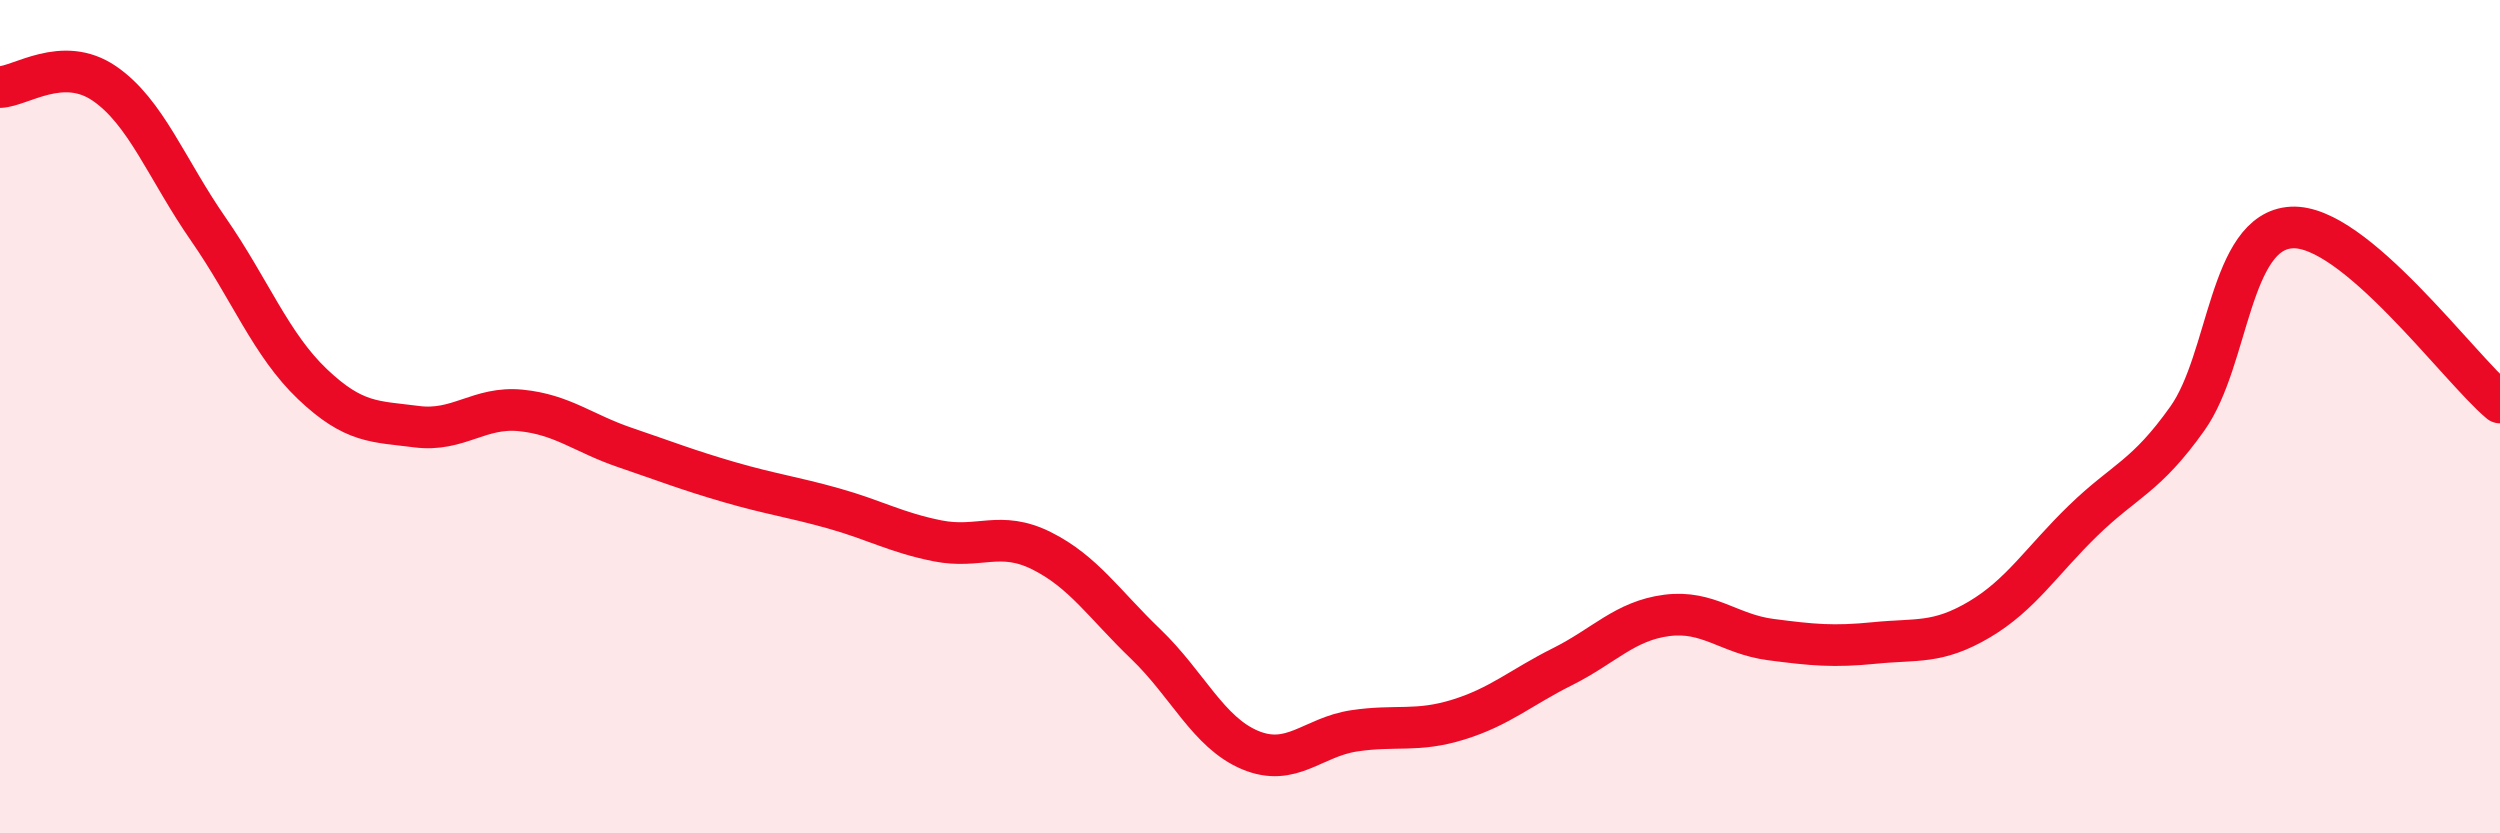
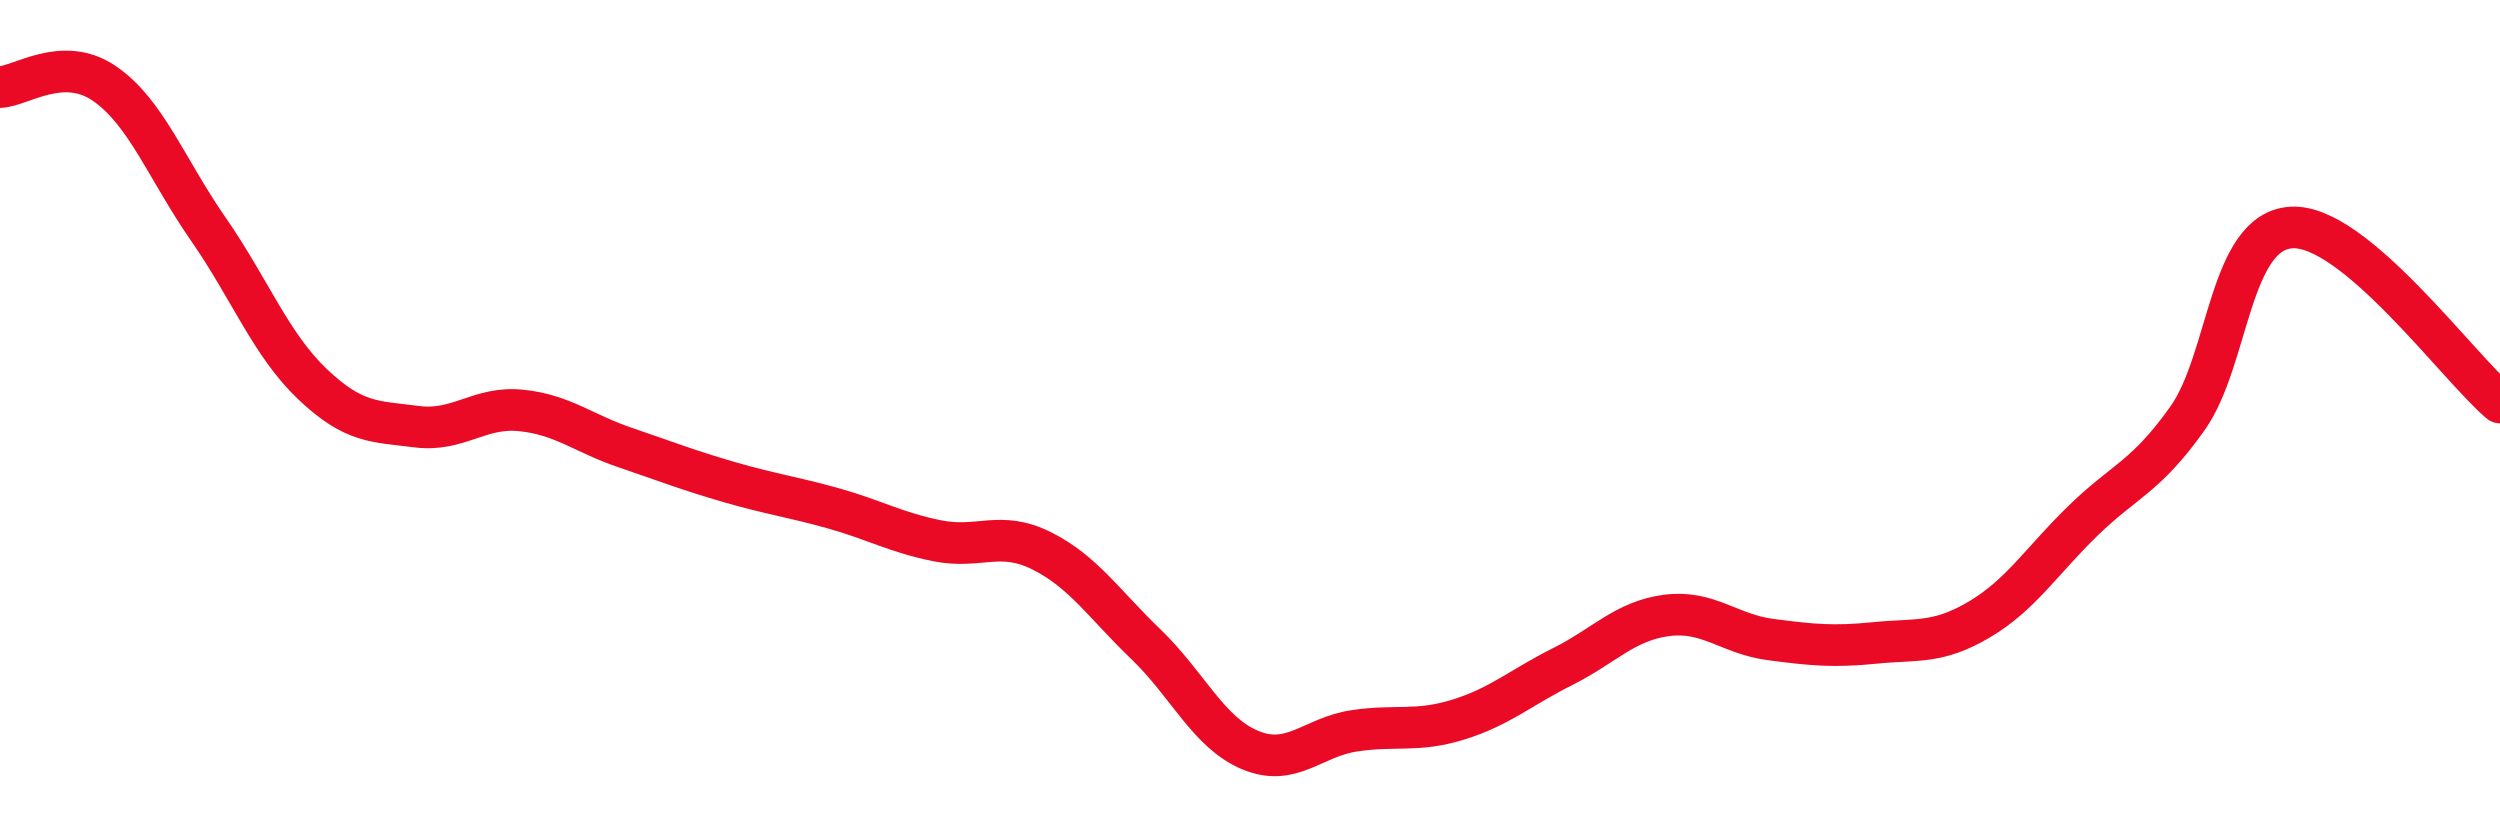
<svg xmlns="http://www.w3.org/2000/svg" width="60" height="20" viewBox="0 0 60 20">
-   <path d="M 0,2.09 C 0.5,2.07 1.5,1.32 2.5,2 C 3.5,2.68 4,4.06 5,5.5 C 6,6.94 6.5,8.27 7.5,9.22 C 8.5,10.17 9,10.11 10,10.24 C 11,10.37 11.5,9.75 12.5,9.85 C 13.5,9.95 14,10.4 15,10.74 C 16,11.08 16.5,11.28 17.5,11.57 C 18.5,11.86 19,11.92 20,12.2 C 21,12.48 21.5,12.78 22.5,12.98 C 23.5,13.18 24,12.72 25,13.22 C 26,13.72 26.5,14.5 27.5,15.46 C 28.5,16.42 29,17.58 30,18 C 31,18.42 31.5,17.69 32.5,17.54 C 33.5,17.39 34,17.58 35,17.27 C 36,16.96 36.5,16.5 37.5,16 C 38.5,15.5 39,14.9 40,14.77 C 41,14.64 41.5,15.22 42.5,15.35 C 43.5,15.48 44,15.53 45,15.43 C 46,15.33 46.5,15.46 47.5,14.87 C 48.5,14.28 49,13.46 50,12.49 C 51,11.52 51.5,11.45 52.5,10.04 C 53.5,8.63 53.5,5.54 55,5.46 C 56.5,5.38 59,8.82 60,9.66L60 20L0 20Z" fill="#EB0A25" opacity="0.1" stroke-linecap="round" stroke-linejoin="round" />
  <path d="M 0,2.09 C 0.5,2.07 1.5,1.32 2.5,2 C 3.5,2.68 4,4.06 5,5.5 C 6,6.94 6.5,8.27 7.5,9.22 C 8.5,10.17 9,10.11 10,10.24 C 11,10.37 11.5,9.75 12.5,9.85 C 13.5,9.95 14,10.4 15,10.74 C 16,11.08 16.5,11.28 17.5,11.57 C 18.5,11.86 19,11.92 20,12.2 C 21,12.48 21.5,12.78 22.5,12.98 C 23.5,13.18 24,12.72 25,13.22 C 26,13.72 26.5,14.5 27.5,15.46 C 28.5,16.42 29,17.58 30,18 C 31,18.42 31.5,17.69 32.5,17.54 C 33.5,17.39 34,17.58 35,17.27 C 36,16.96 36.5,16.5 37.5,16 C 38.5,15.5 39,14.9 40,14.77 C 41,14.64 41.5,15.22 42.5,15.35 C 43.5,15.48 44,15.53 45,15.43 C 46,15.33 46.5,15.46 47.5,14.87 C 48.5,14.28 49,13.46 50,12.49 C 51,11.52 51.5,11.45 52.5,10.04 C 53.5,8.63 53.5,5.54 55,5.46 C 56.5,5.38 59,8.82 60,9.66" stroke="#EB0A25" stroke-width="1" fill="none" stroke-linecap="round" stroke-linejoin="round" />
</svg>